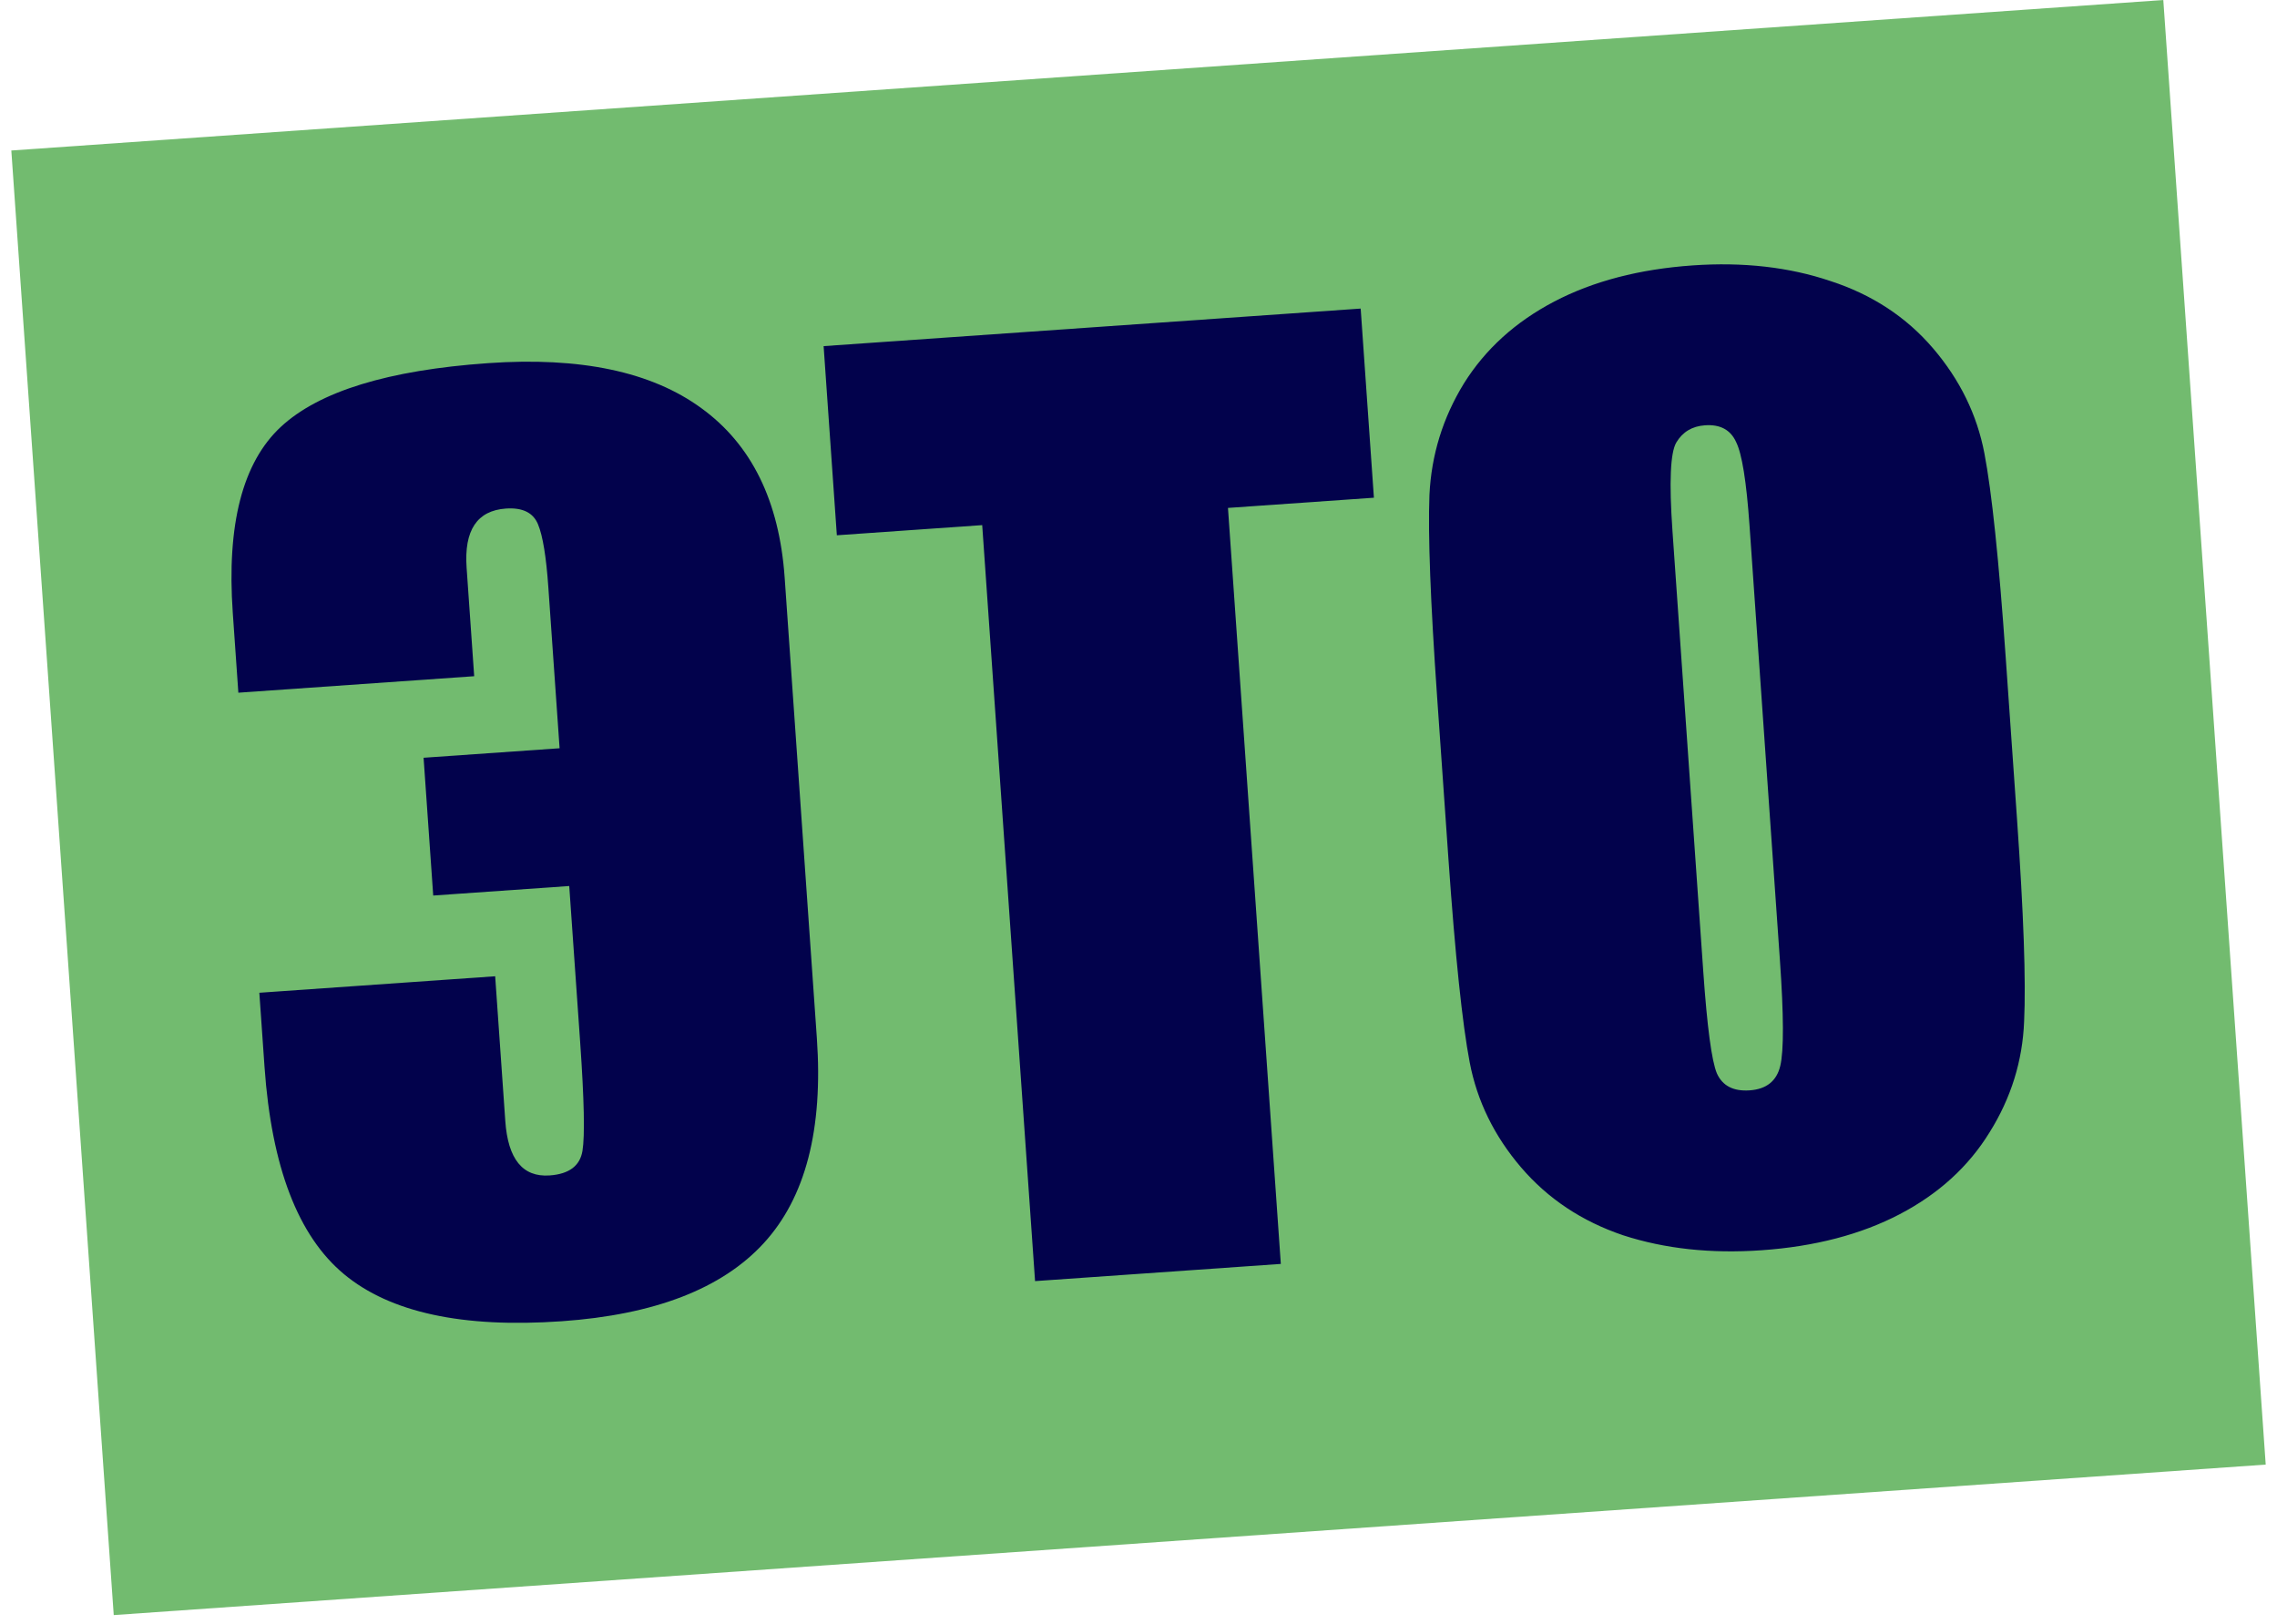
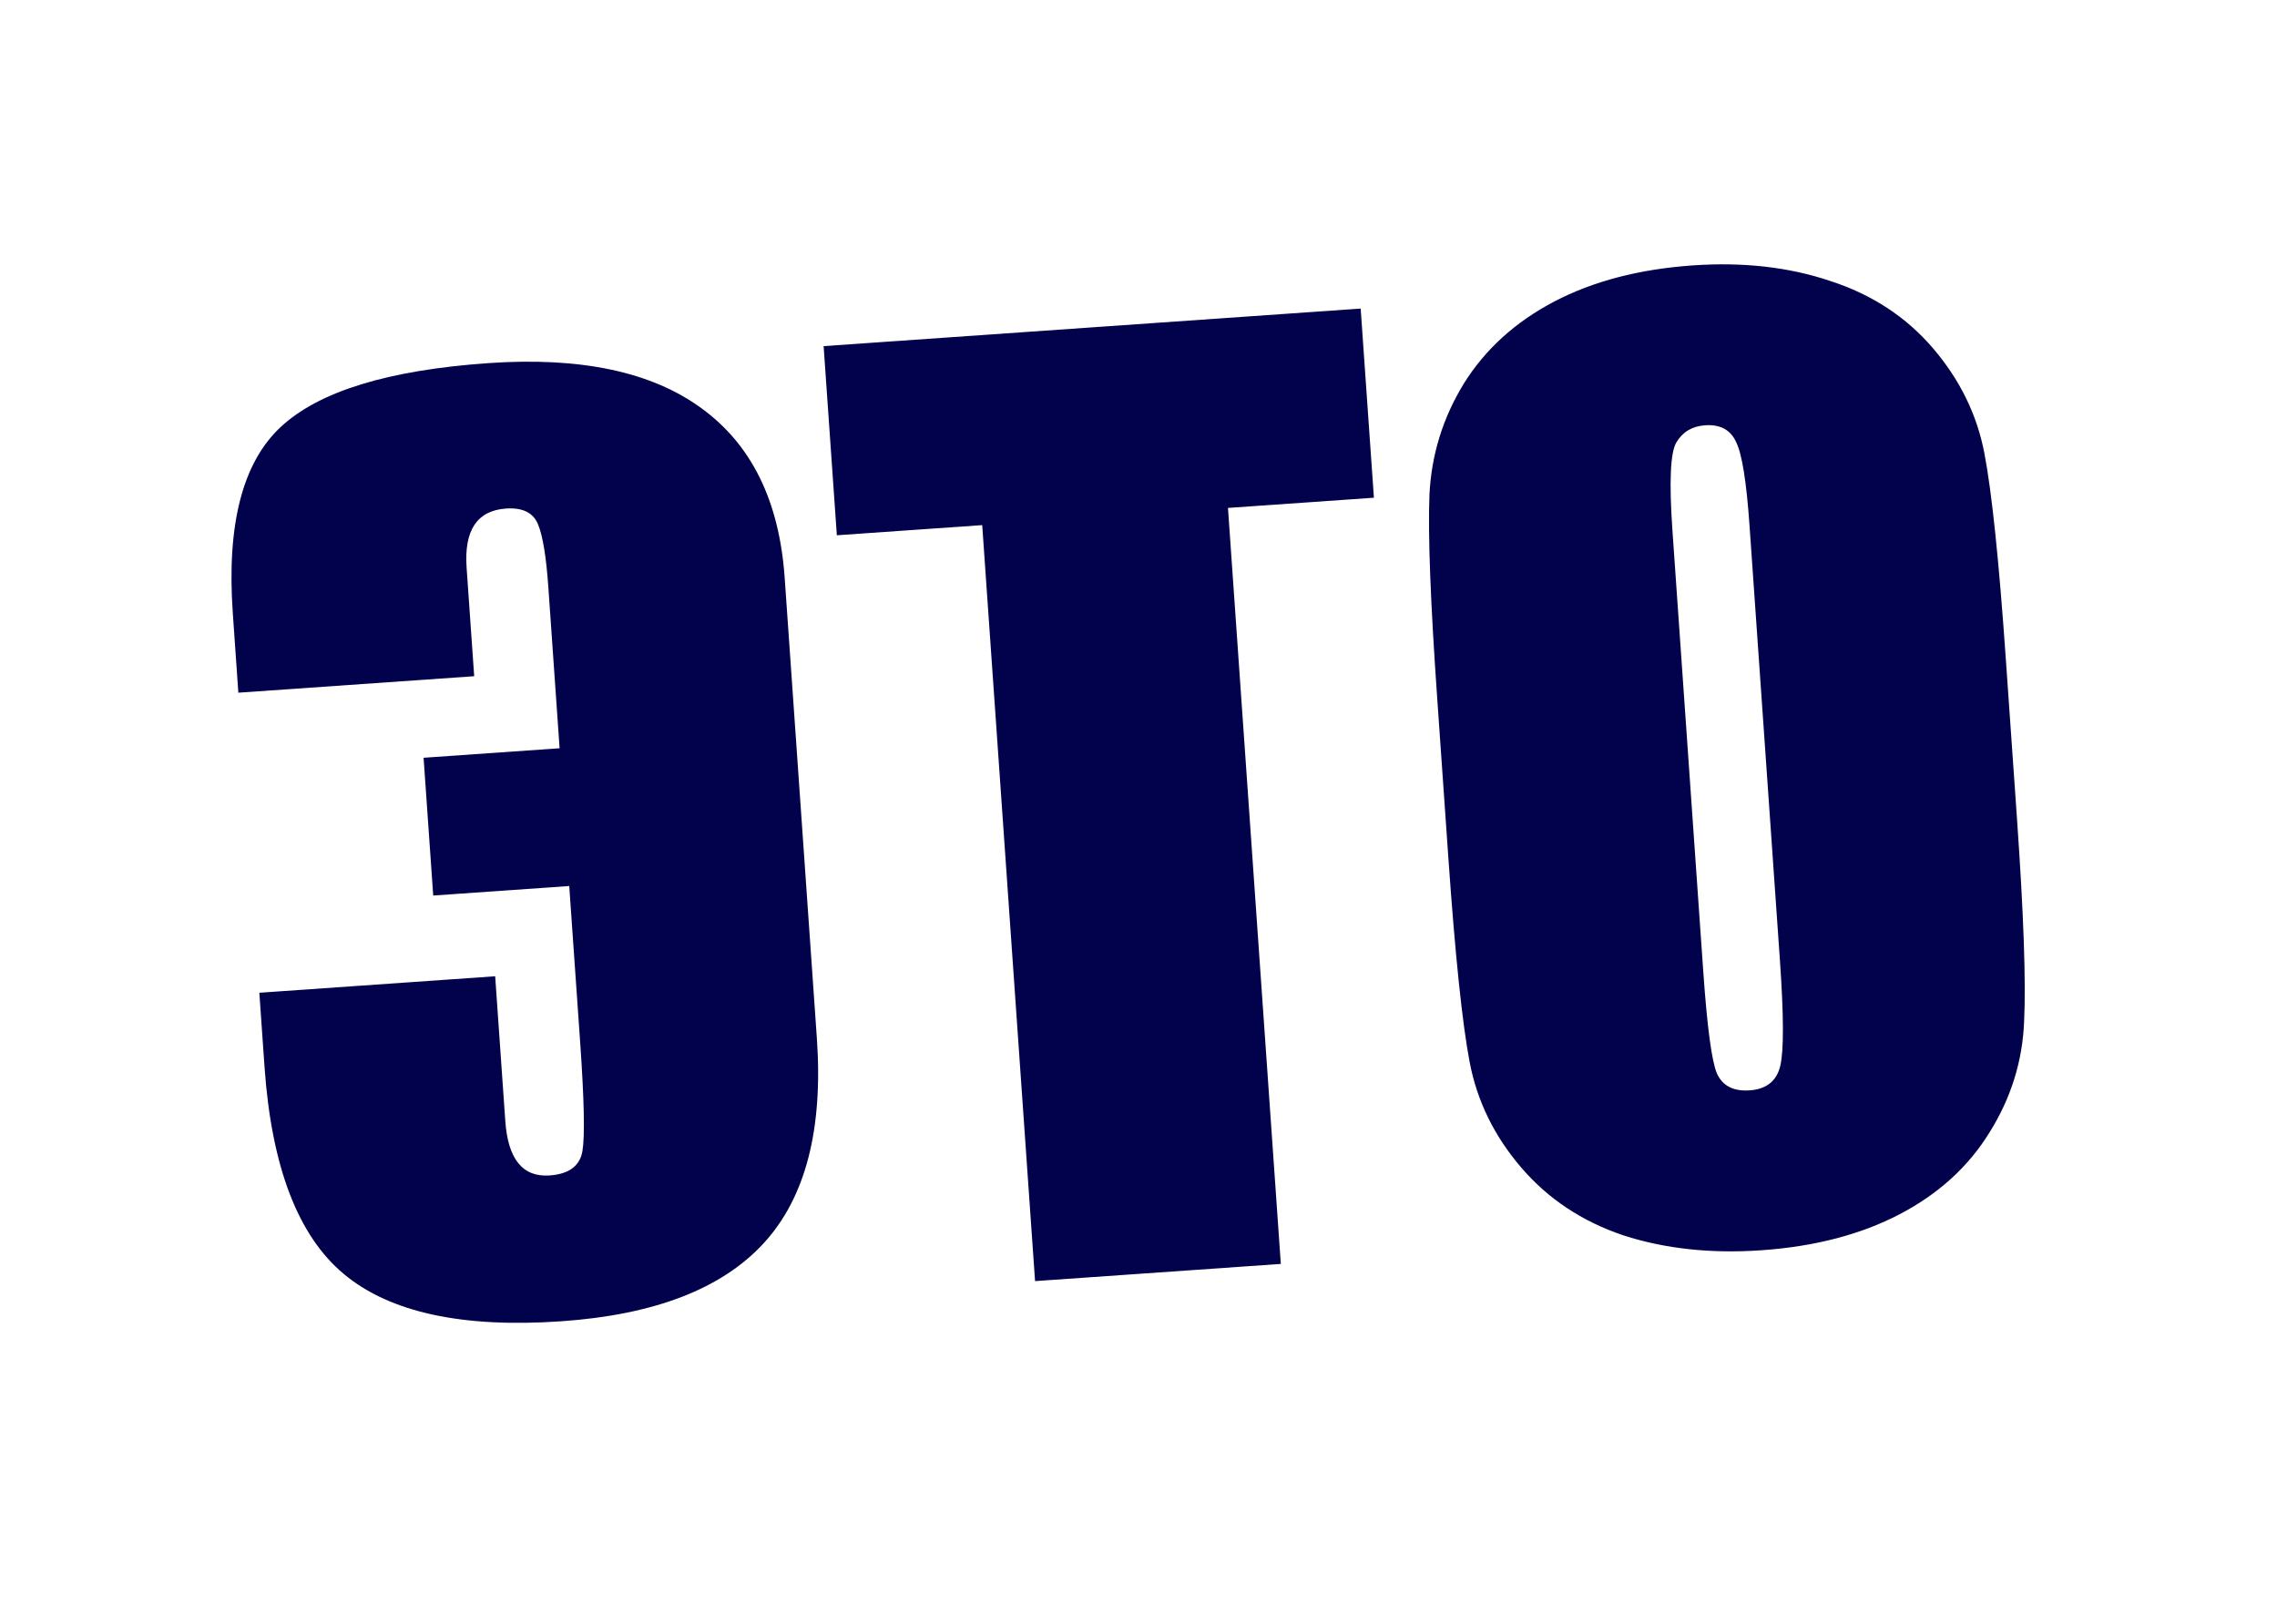
<svg xmlns="http://www.w3.org/2000/svg" width="150" height="107" viewBox="0 0 150 107" fill="none">
-   <rect x="0.746" y="9.914" width="142.11" height="96.714" transform="rotate(-4 0.746 9.914)" fill="#72BB6F" />
-   <path d="M53.812 68.394C54.232 74.393 53.065 78.893 50.312 81.894C47.559 84.894 43.119 86.609 36.992 87.037C30.48 87.493 25.706 86.461 22.671 83.942C19.635 81.424 17.887 76.87 17.426 70.281L17.084 65.397L32.62 64.311L33.287 73.848C33.463 76.361 34.435 77.555 36.204 77.431C37.486 77.342 38.209 76.802 38.371 75.811C38.534 74.821 38.483 72.441 38.22 68.673L37.499 58.366L28.539 58.993L27.904 49.917L36.864 49.291L36.122 38.677C35.982 36.677 35.757 35.302 35.447 34.551C35.135 33.774 34.428 33.424 33.326 33.501C31.428 33.634 30.566 34.931 30.738 37.392L31.238 44.545L15.702 45.631L15.334 40.362C14.927 34.543 15.981 30.463 18.497 28.123C21.012 25.783 25.565 24.383 32.154 23.922C38.23 23.497 42.91 24.484 46.195 26.882C49.506 29.278 51.337 33.002 51.691 38.052L53.812 68.394ZM89.636 20.327L90.508 32.787L80.894 33.459L84.376 83.26L68.186 84.392L64.704 34.592L55.128 35.261L54.257 22.801L89.636 20.327ZM132.872 53.939C133.309 60.194 133.466 64.64 133.341 67.277C133.24 69.886 132.483 72.322 131.07 74.585C129.682 76.846 127.708 78.645 125.148 79.984C122.588 81.322 119.552 82.114 116.04 82.36C112.707 82.593 109.67 82.264 106.928 81.374C104.21 80.456 101.968 78.964 100.2 76.898C98.433 74.832 97.305 72.527 96.819 69.985C96.332 67.443 95.864 62.967 95.416 56.558L94.671 45.906C94.234 39.65 94.065 35.218 94.166 32.609C94.291 29.972 95.047 27.523 96.435 25.262C97.848 22.999 99.835 21.199 102.395 19.86C104.955 18.522 107.991 17.73 111.503 17.484C114.836 17.251 117.861 17.594 120.579 18.512C123.321 19.402 125.575 20.88 127.343 22.946C129.11 25.013 130.238 27.317 130.724 29.859C131.211 32.401 131.679 36.877 132.127 43.286L132.872 53.939ZM115.251 34.612C115.049 31.715 114.753 29.881 114.364 29.11C113.999 28.311 113.317 27.946 112.317 28.016C111.471 28.075 110.841 28.454 110.426 29.153C110.035 29.824 109.951 31.762 110.175 34.967L112.208 64.04C112.461 67.655 112.758 69.875 113.099 70.702C113.466 71.526 114.188 71.901 115.265 71.826C116.367 71.748 117.038 71.212 117.277 70.216C117.517 69.221 117.509 66.89 117.252 63.223L115.251 34.612Z" fill="#02024C" />
+   <path d="M53.812 68.394C54.232 74.393 53.065 78.893 50.312 81.894C47.559 84.894 43.119 86.609 36.992 87.037C30.48 87.493 25.706 86.461 22.671 83.942C19.635 81.424 17.887 76.87 17.426 70.281L17.084 65.397L32.62 64.311L33.287 73.848C33.463 76.361 34.435 77.555 36.204 77.431C37.486 77.342 38.209 76.802 38.371 75.811C38.534 74.821 38.483 72.441 38.22 68.673L37.499 58.366L28.539 58.993L27.904 49.917L36.864 49.291L36.122 38.677C35.982 36.677 35.757 35.302 35.447 34.551C35.135 33.774 34.428 33.424 33.326 33.501C31.428 33.634 30.566 34.931 30.738 37.392L31.238 44.545L15.702 45.631L15.334 40.362C14.927 34.543 15.981 30.463 18.497 28.123C21.012 25.783 25.565 24.383 32.154 23.922C38.23 23.497 42.91 24.484 46.195 26.882C49.506 29.278 51.337 33.002 51.691 38.052L53.812 68.394ZM89.636 20.327L90.508 32.787L80.894 33.459L84.376 83.26L68.186 84.392L64.704 34.592L55.128 35.261L54.257 22.801L89.636 20.327M132.872 53.939C133.309 60.194 133.466 64.64 133.341 67.277C133.24 69.886 132.483 72.322 131.07 74.585C129.682 76.846 127.708 78.645 125.148 79.984C122.588 81.322 119.552 82.114 116.04 82.36C112.707 82.593 109.67 82.264 106.928 81.374C104.21 80.456 101.968 78.964 100.2 76.898C98.433 74.832 97.305 72.527 96.819 69.985C96.332 67.443 95.864 62.967 95.416 56.558L94.671 45.906C94.234 39.65 94.065 35.218 94.166 32.609C94.291 29.972 95.047 27.523 96.435 25.262C97.848 22.999 99.835 21.199 102.395 19.86C104.955 18.522 107.991 17.73 111.503 17.484C114.836 17.251 117.861 17.594 120.579 18.512C123.321 19.402 125.575 20.88 127.343 22.946C129.11 25.013 130.238 27.317 130.724 29.859C131.211 32.401 131.679 36.877 132.127 43.286L132.872 53.939ZM115.251 34.612C115.049 31.715 114.753 29.881 114.364 29.11C113.999 28.311 113.317 27.946 112.317 28.016C111.471 28.075 110.841 28.454 110.426 29.153C110.035 29.824 109.951 31.762 110.175 34.967L112.208 64.04C112.461 67.655 112.758 69.875 113.099 70.702C113.466 71.526 114.188 71.901 115.265 71.826C116.367 71.748 117.038 71.212 117.277 70.216C117.517 69.221 117.509 66.89 117.252 63.223L115.251 34.612Z" fill="#02024C" />
</svg>